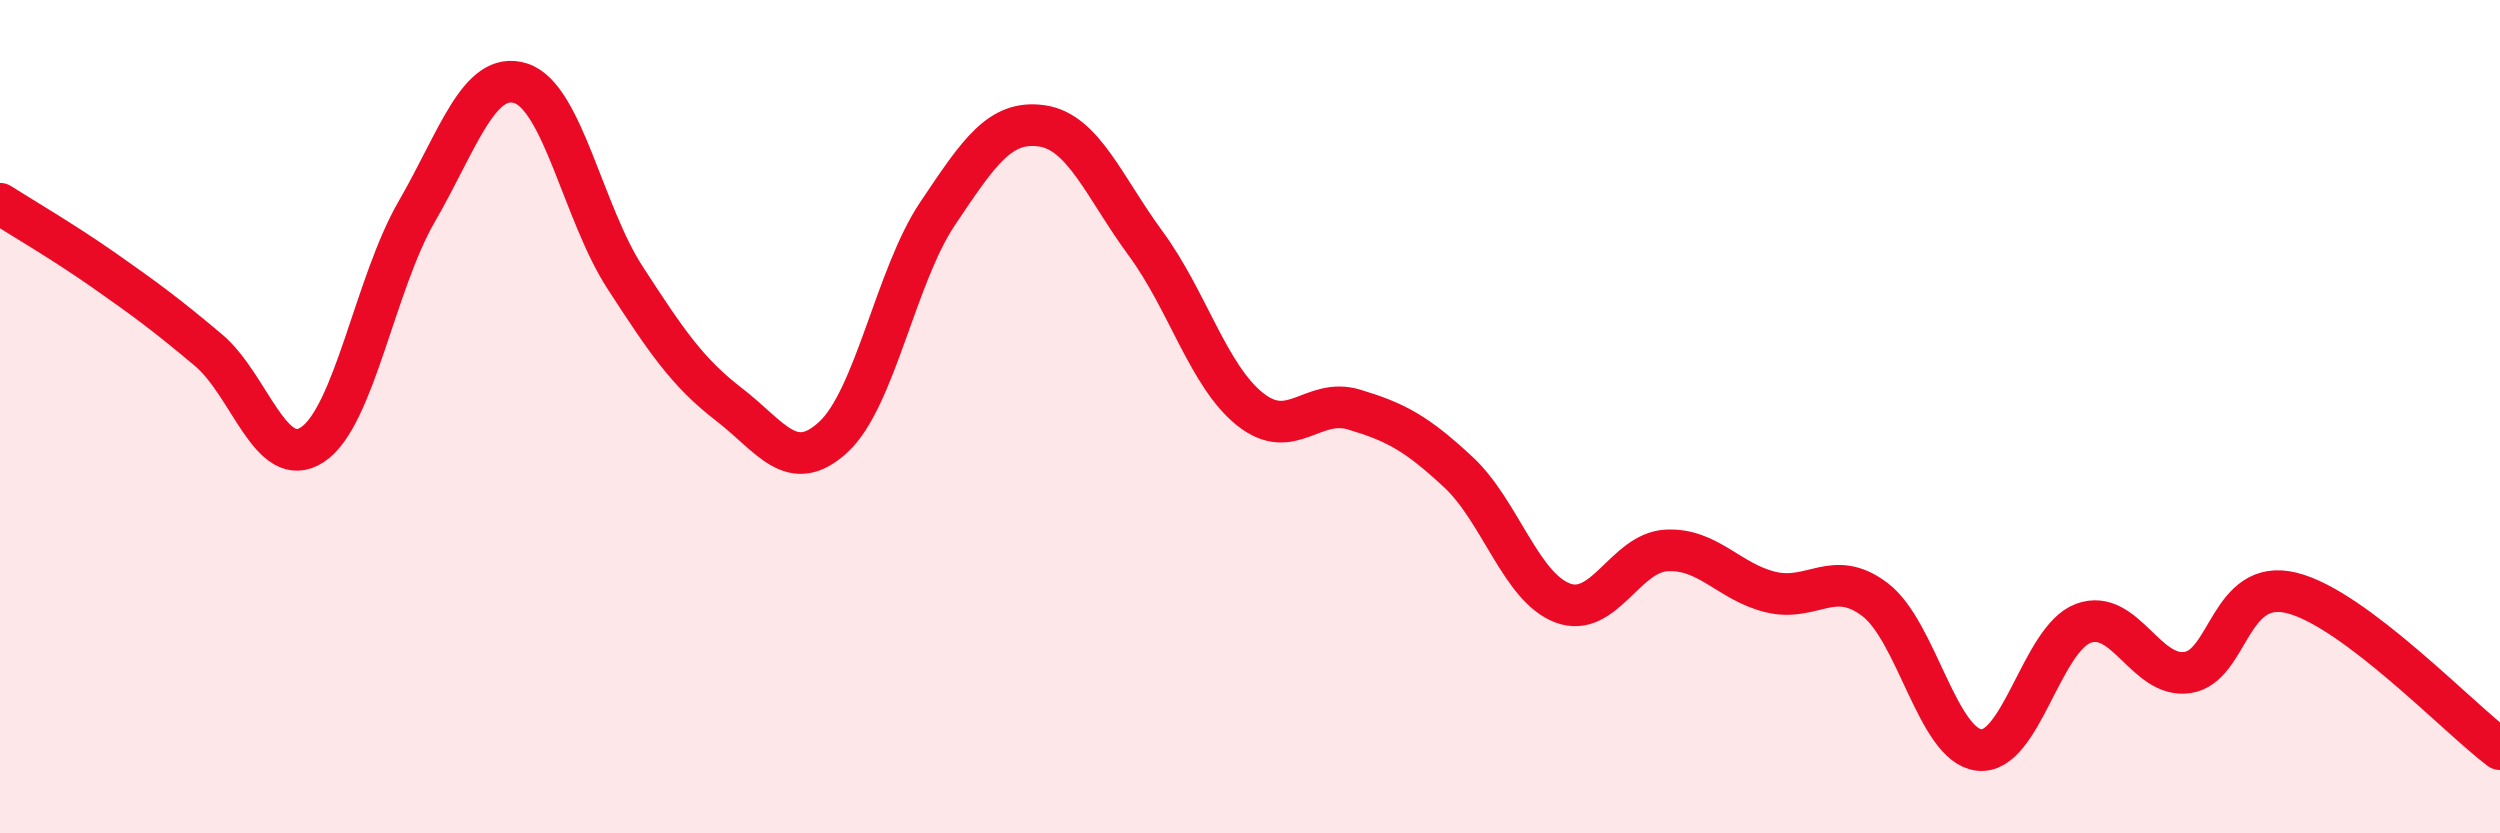
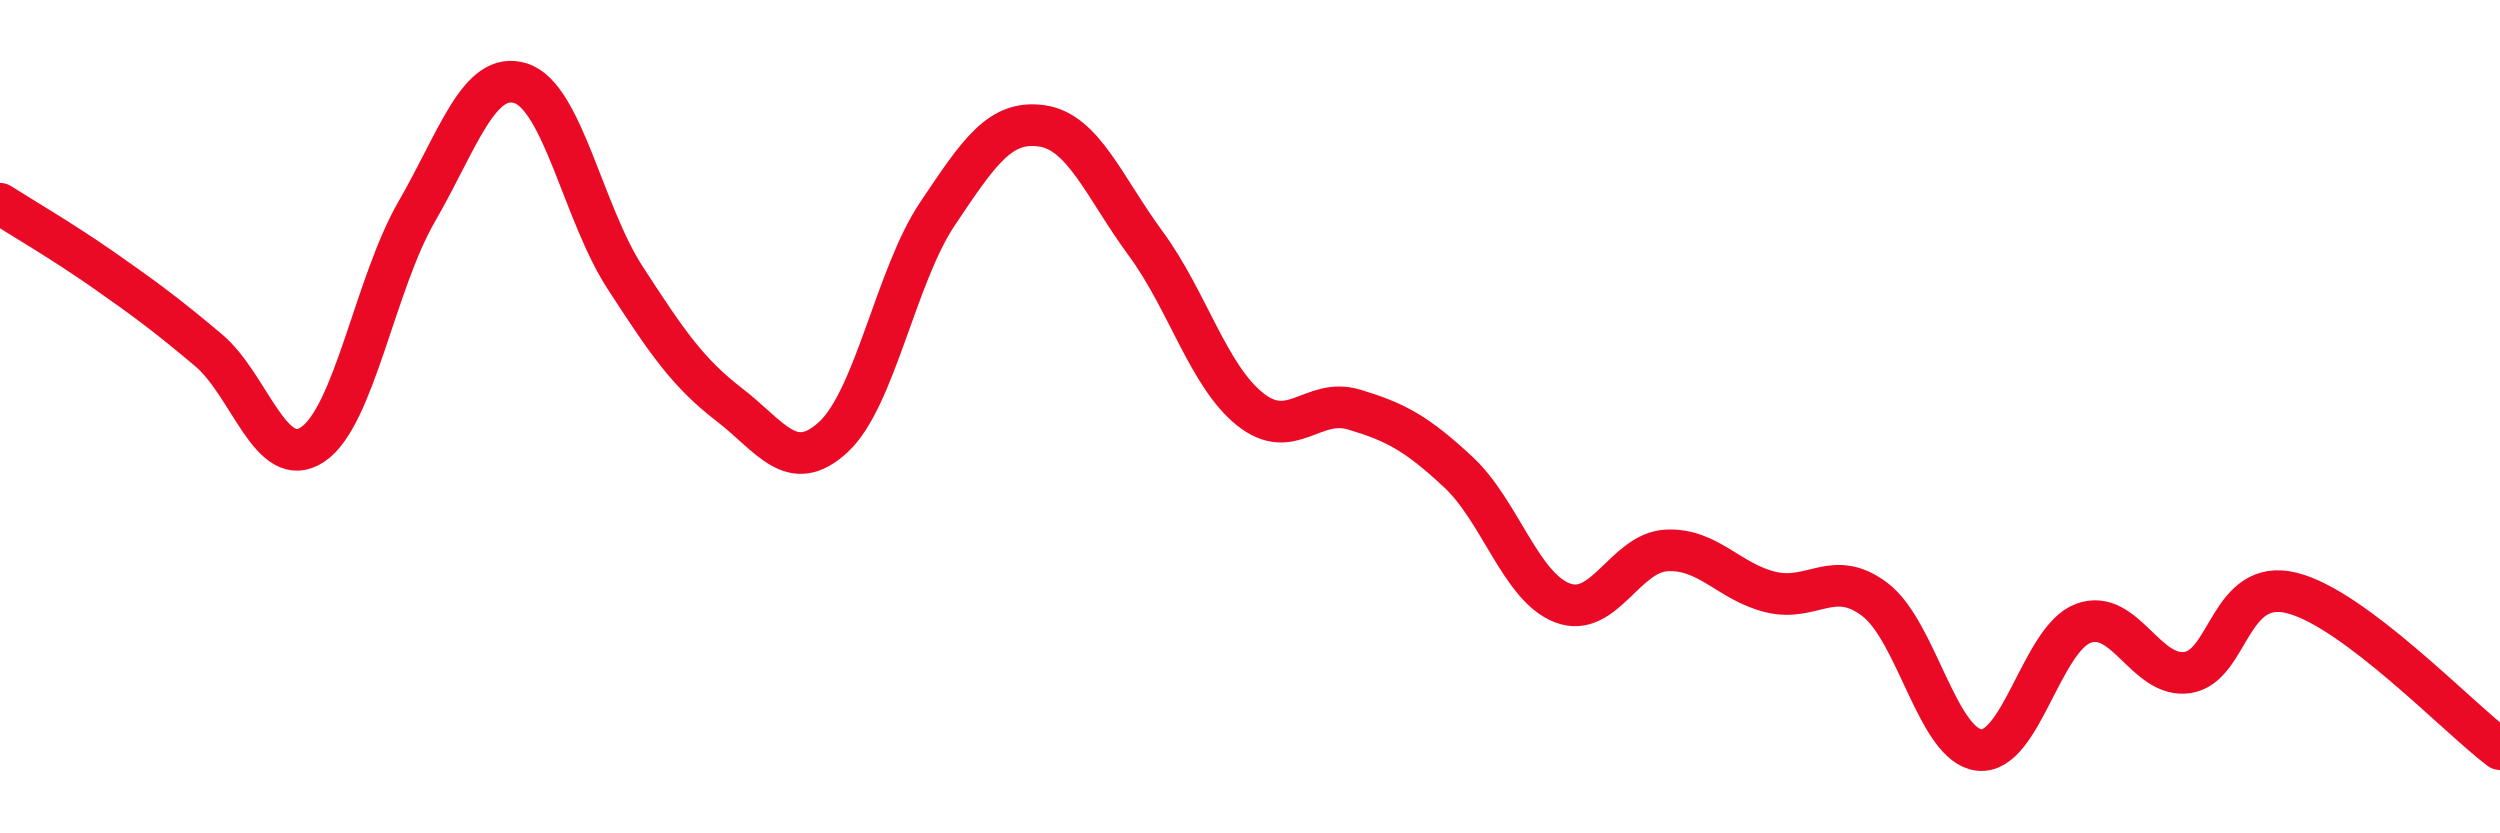
<svg xmlns="http://www.w3.org/2000/svg" width="60" height="20" viewBox="0 0 60 20">
-   <path d="M 0,4.89 C 0.5,5.21 1.5,5.79 2.5,6.49 C 3.5,7.19 4,7.56 5,8.4 C 6,9.24 6.5,11.33 7.5,10.67 C 8.5,10.01 9,6.81 10,5.08 C 11,3.35 11.5,1.68 12.5,2 C 13.5,2.32 14,5.12 15,6.66 C 16,8.2 16.5,8.94 17.5,9.71 C 18.5,10.48 19,11.41 20,10.49 C 21,9.57 21.5,6.62 22.5,5.13 C 23.5,3.64 24,2.88 25,3.02 C 26,3.16 26.5,4.49 27.5,5.85 C 28.5,7.21 29,9.02 30,9.82 C 31,10.62 31.5,9.53 32.5,9.83 C 33.5,10.13 34,10.4 35,11.33 C 36,12.26 36.5,14.09 37.5,14.47 C 38.5,14.85 39,13.26 40,13.21 C 41,13.16 41.5,13.97 42.5,14.21 C 43.5,14.45 44,13.63 45,14.39 C 46,15.15 46.5,17.89 47.5,18 C 48.5,18.11 49,15.33 50,14.96 C 51,14.59 51.5,16.29 52.5,16.14 C 53.5,15.99 53.5,13.86 55,14.23 C 56.5,14.6 59,17.23 60,17.98L60 20L0 20Z" fill="#EB0A25" opacity="0.1" stroke-linecap="round" stroke-linejoin="round" />
  <path d="M 0,4.89 C 0.5,5.21 1.5,5.79 2.5,6.49 C 3.5,7.19 4,7.56 5,8.4 C 6,9.24 6.5,11.33 7.5,10.67 C 8.5,10.01 9,6.81 10,5.08 C 11,3.35 11.5,1.68 12.5,2 C 13.5,2.32 14,5.12 15,6.66 C 16,8.2 16.5,8.94 17.5,9.71 C 18.5,10.48 19,11.41 20,10.49 C 21,9.57 21.5,6.62 22.5,5.13 C 23.5,3.64 24,2.88 25,3.02 C 26,3.16 26.5,4.49 27.5,5.85 C 28.5,7.21 29,9.02 30,9.82 C 31,10.62 31.5,9.53 32.5,9.83 C 33.5,10.13 34,10.4 35,11.33 C 36,12.26 36.5,14.09 37.5,14.47 C 38.5,14.85 39,13.26 40,13.21 C 41,13.16 41.5,13.97 42.5,14.21 C 43.5,14.45 44,13.63 45,14.39 C 46,15.15 46.5,17.89 47.5,18 C 48.5,18.11 49,15.33 50,14.96 C 51,14.59 51.5,16.29 52.5,16.14 C 53.5,15.99 53.5,13.86 55,14.23 C 56.5,14.6 59,17.23 60,17.98" stroke="#EB0A25" stroke-width="1" fill="none" stroke-linecap="round" stroke-linejoin="round" />
</svg>